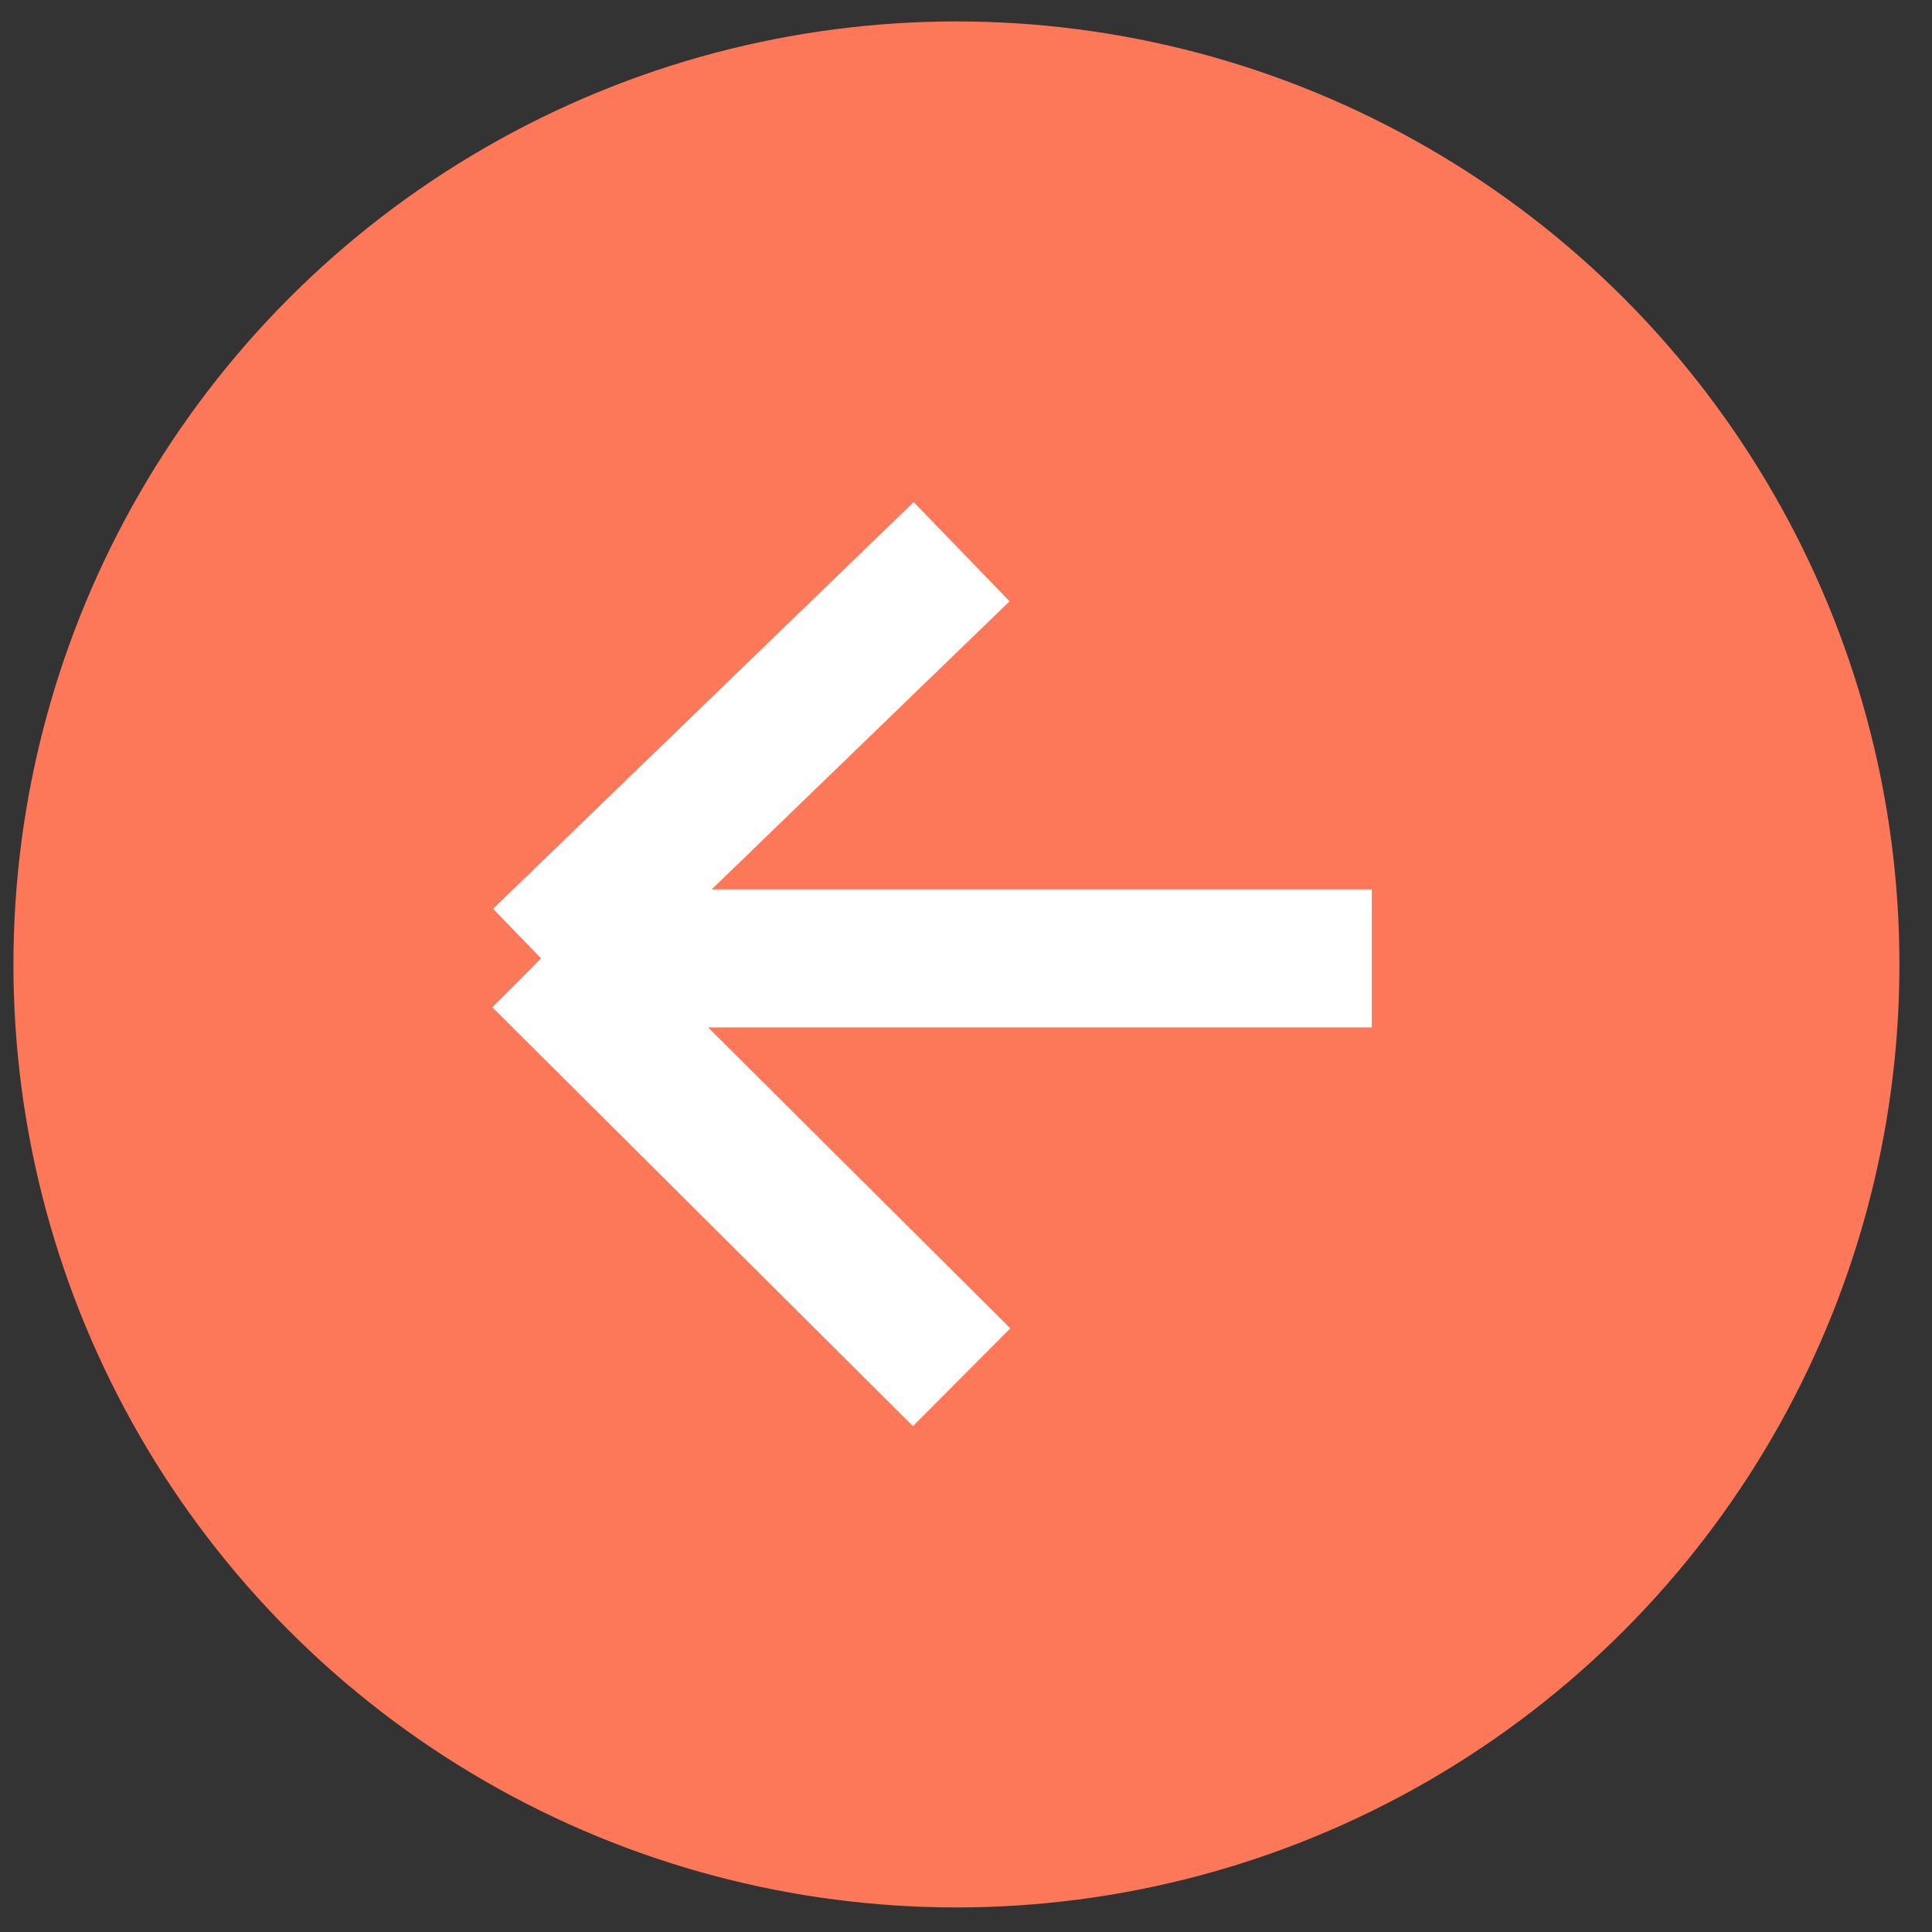
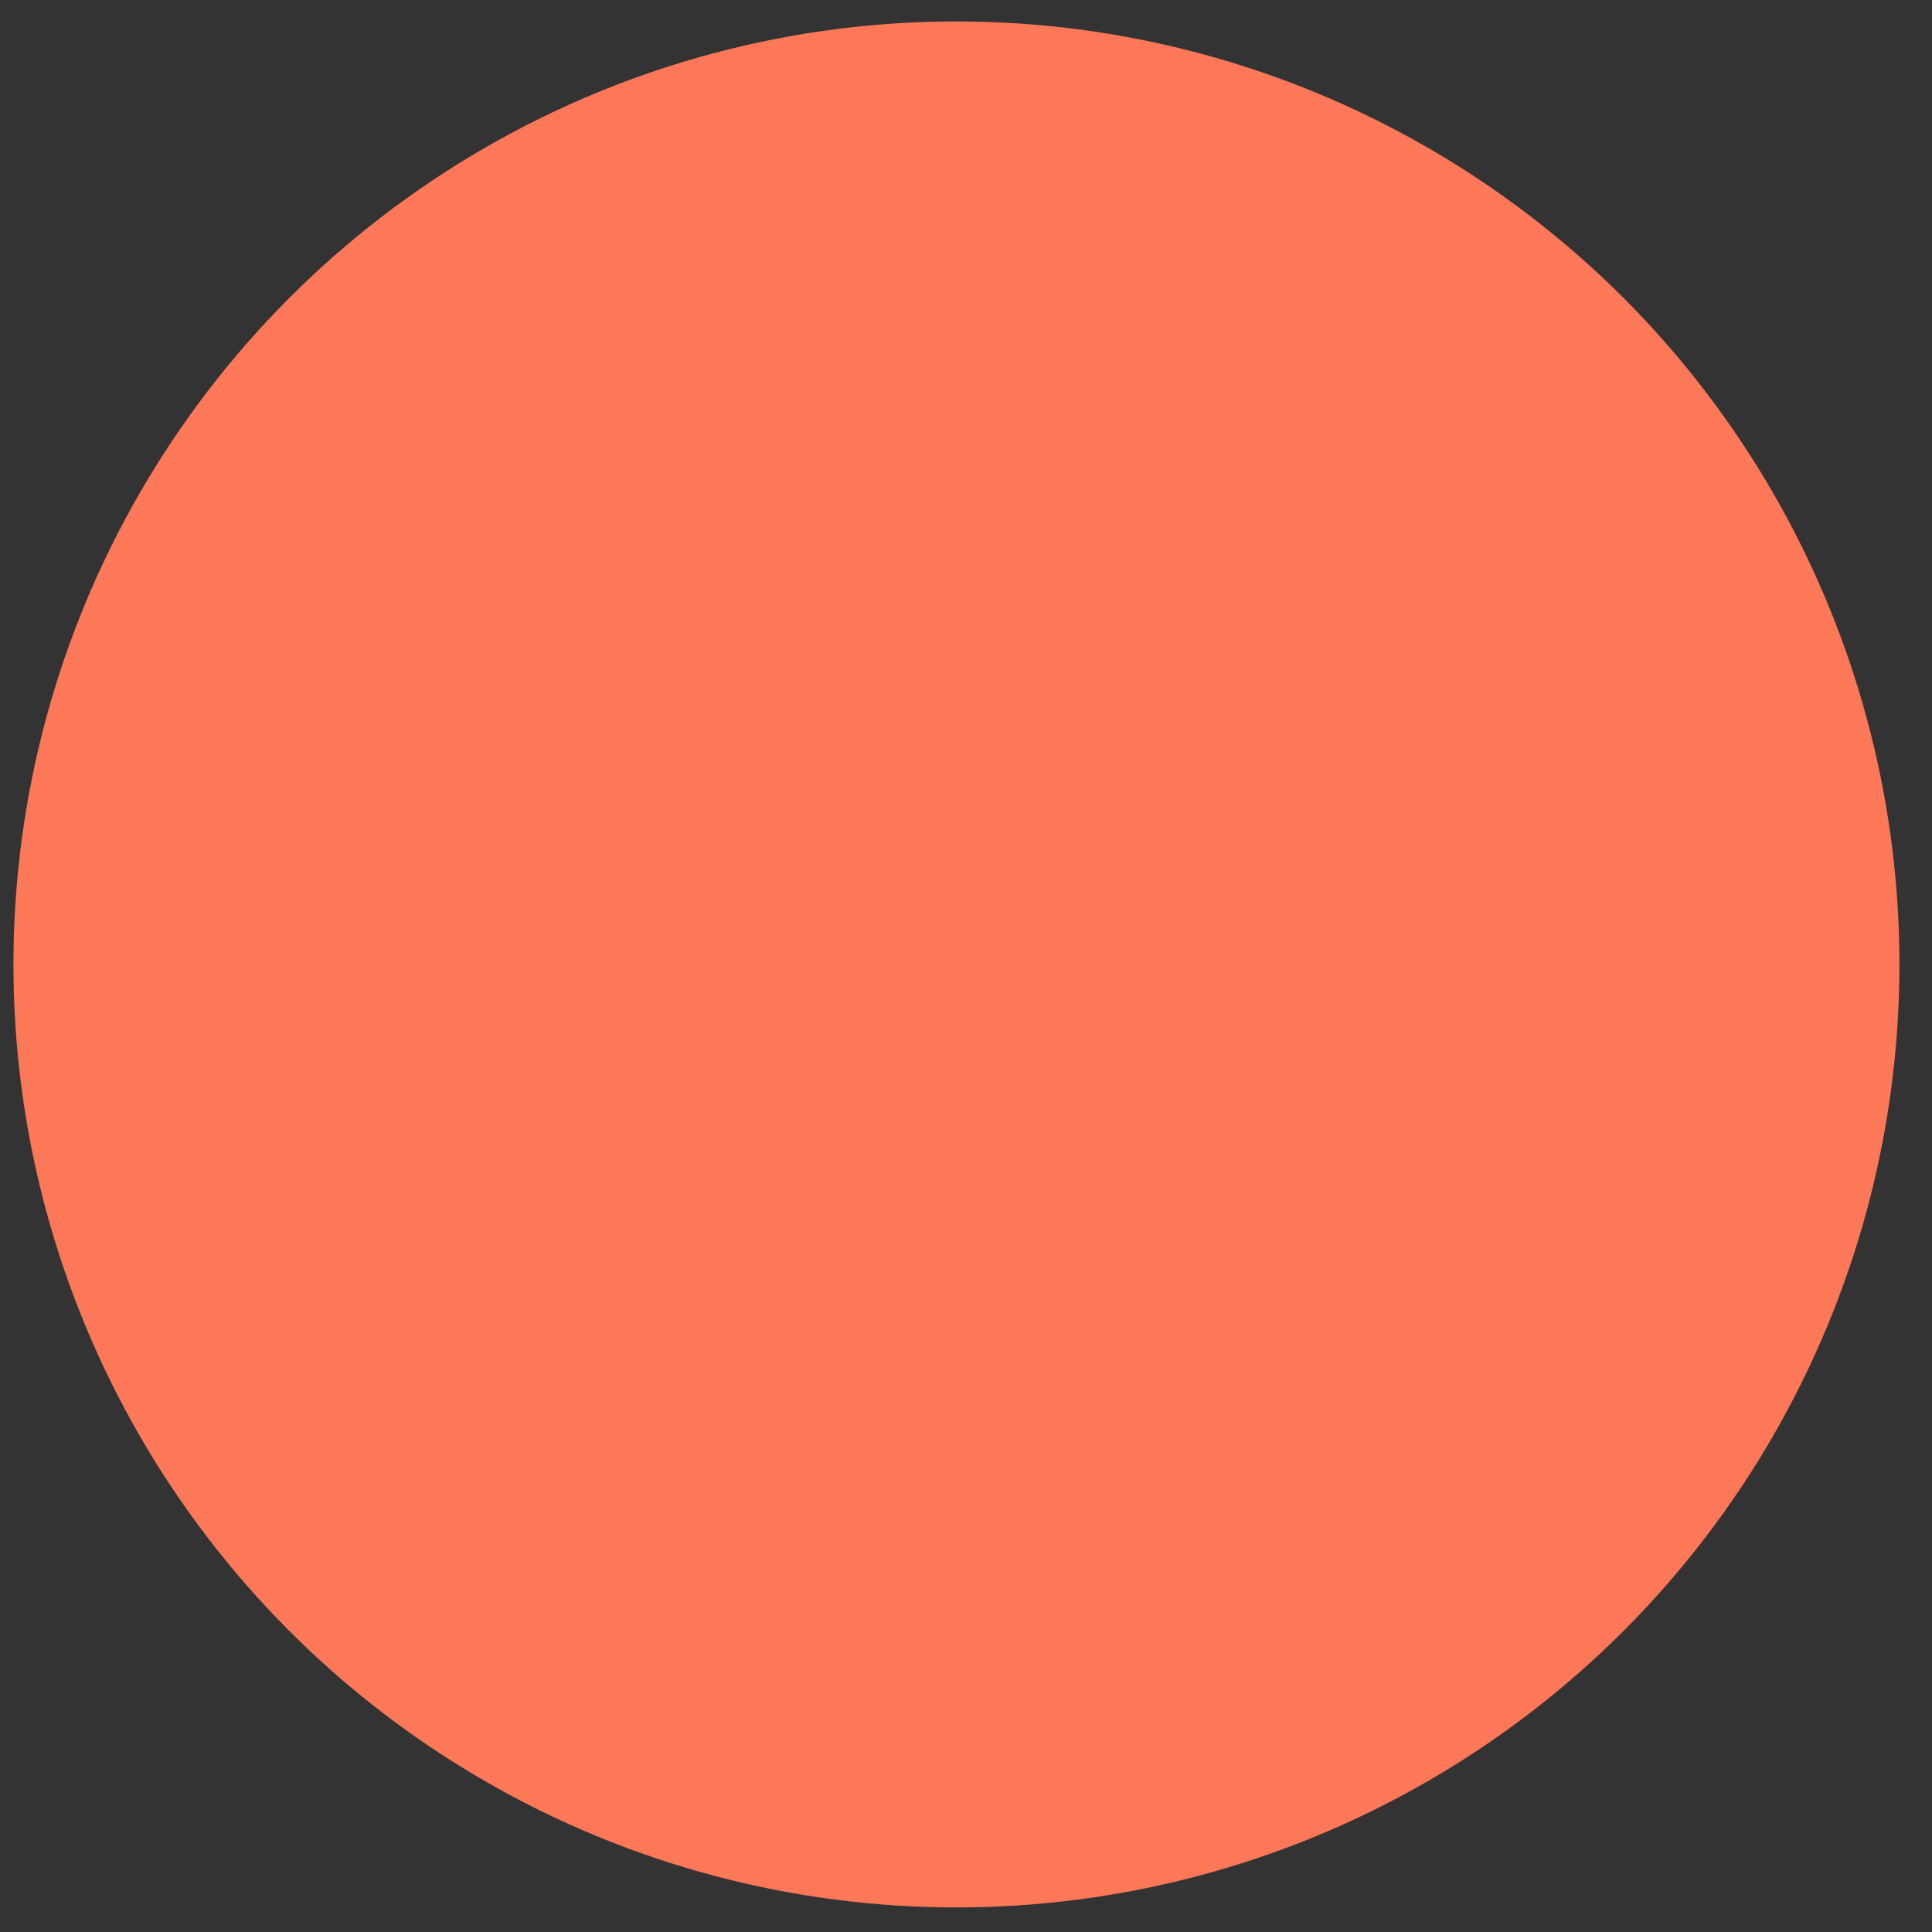
<svg xmlns="http://www.w3.org/2000/svg" width="42" height="42" viewBox="0 0 42 42" fill="none">
  <rect x="0" y="0" width="42" height="42" fill="#333333" stroke="none" />
  <circle cx="20.792" cy="20.966" r="20.5" fill="#FD7759" />
-   <path d="M20.905 11.993L11.762 20.835M11.762 20.835L20.905 29.94M11.762 20.835L29.822 20.835" stroke="white" stroke-width="3" />
</svg>